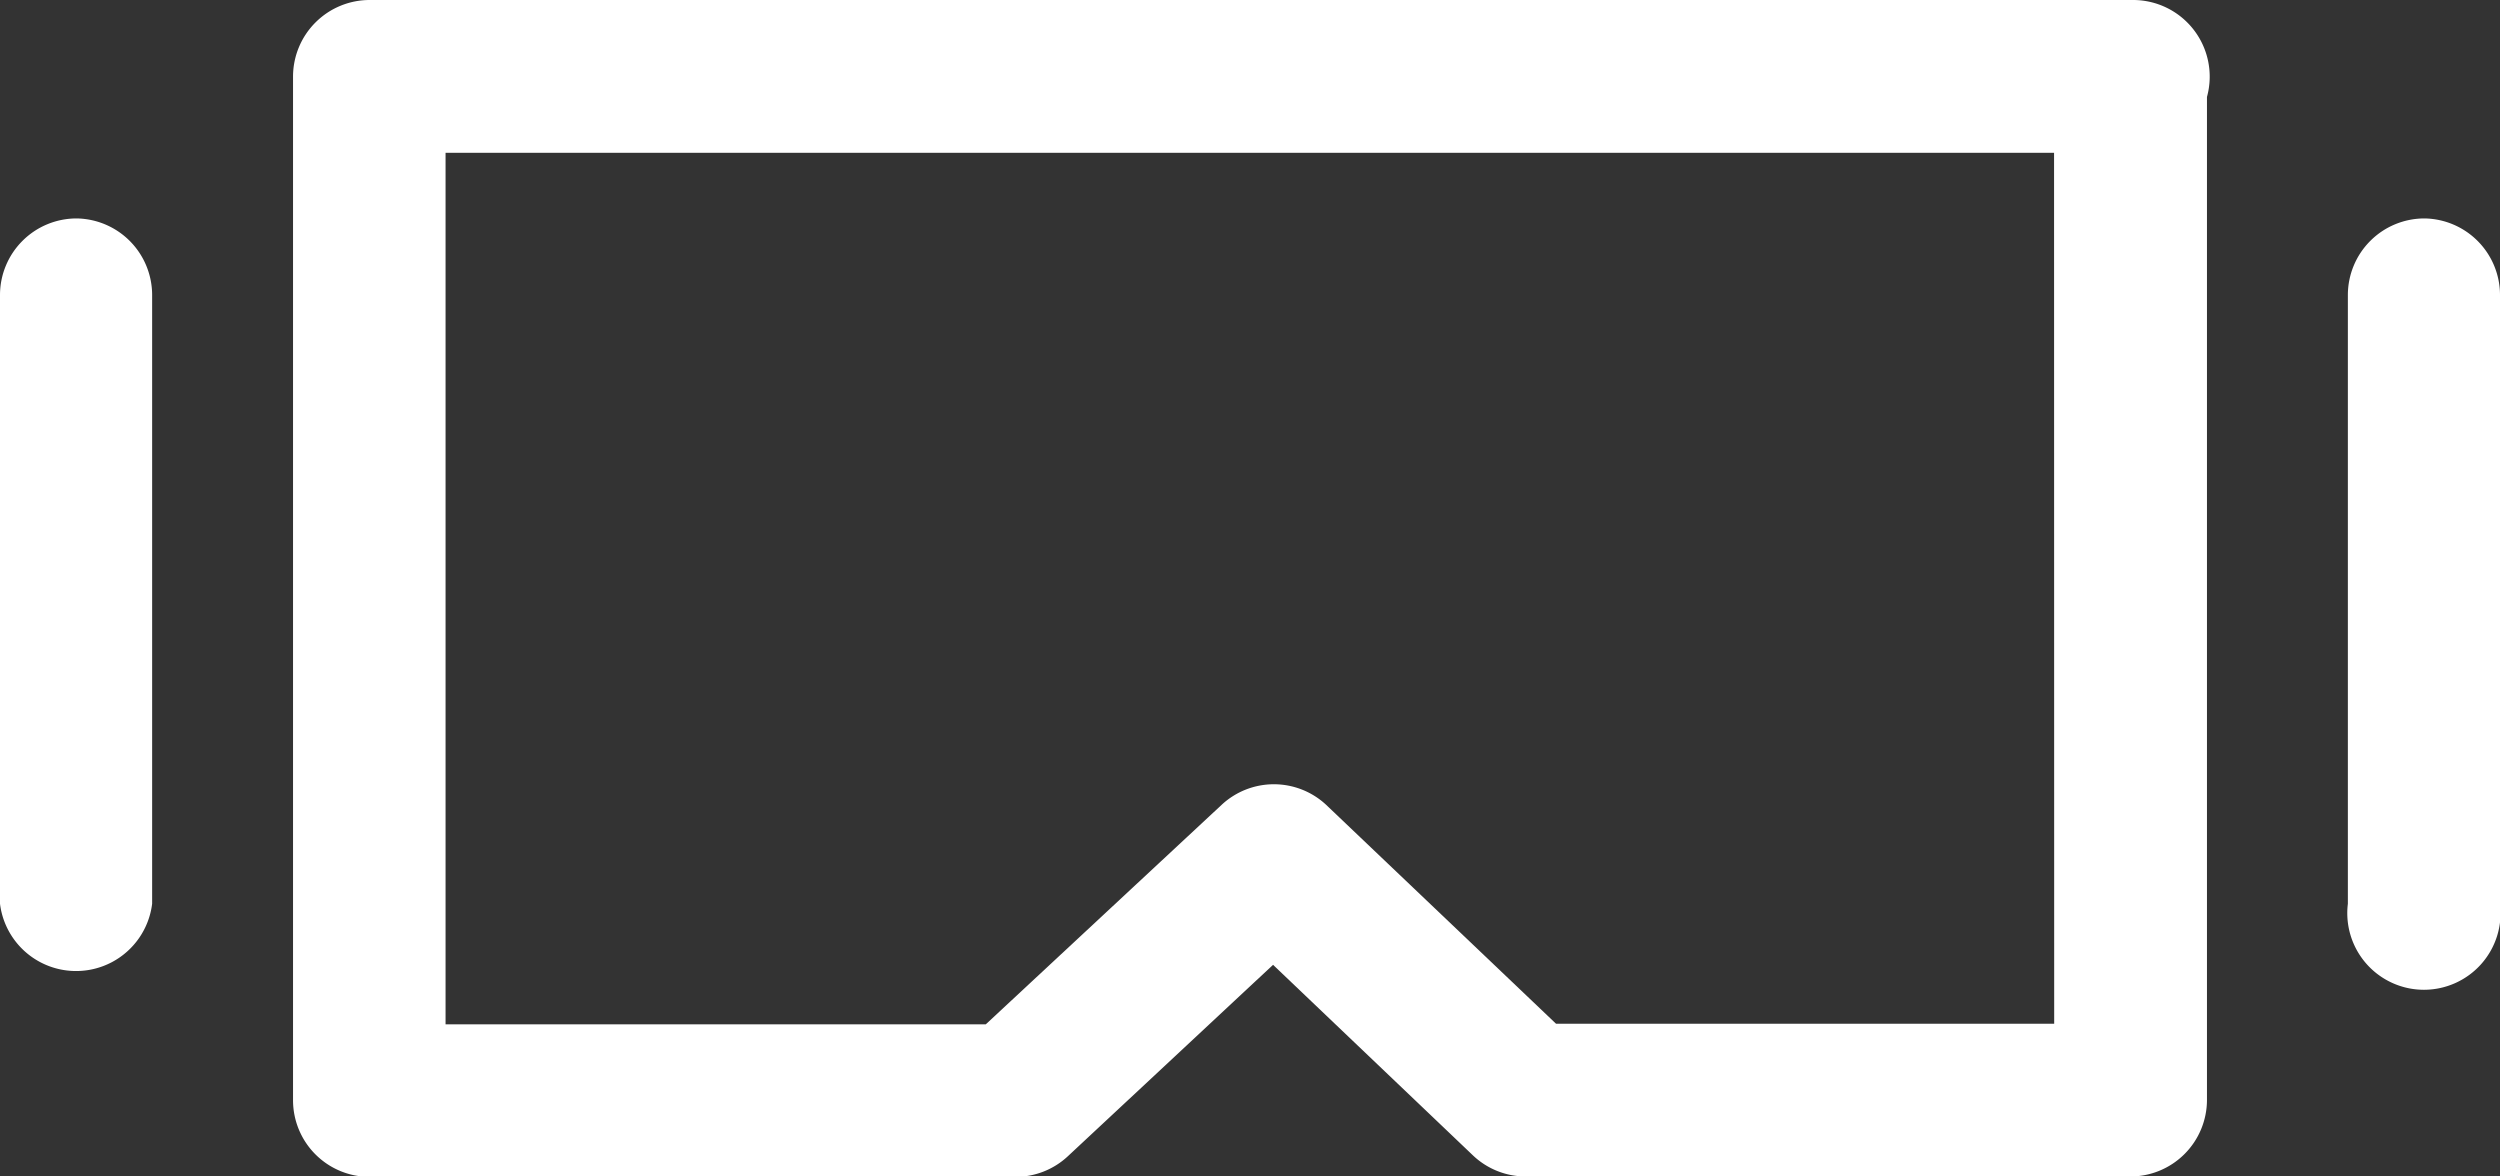
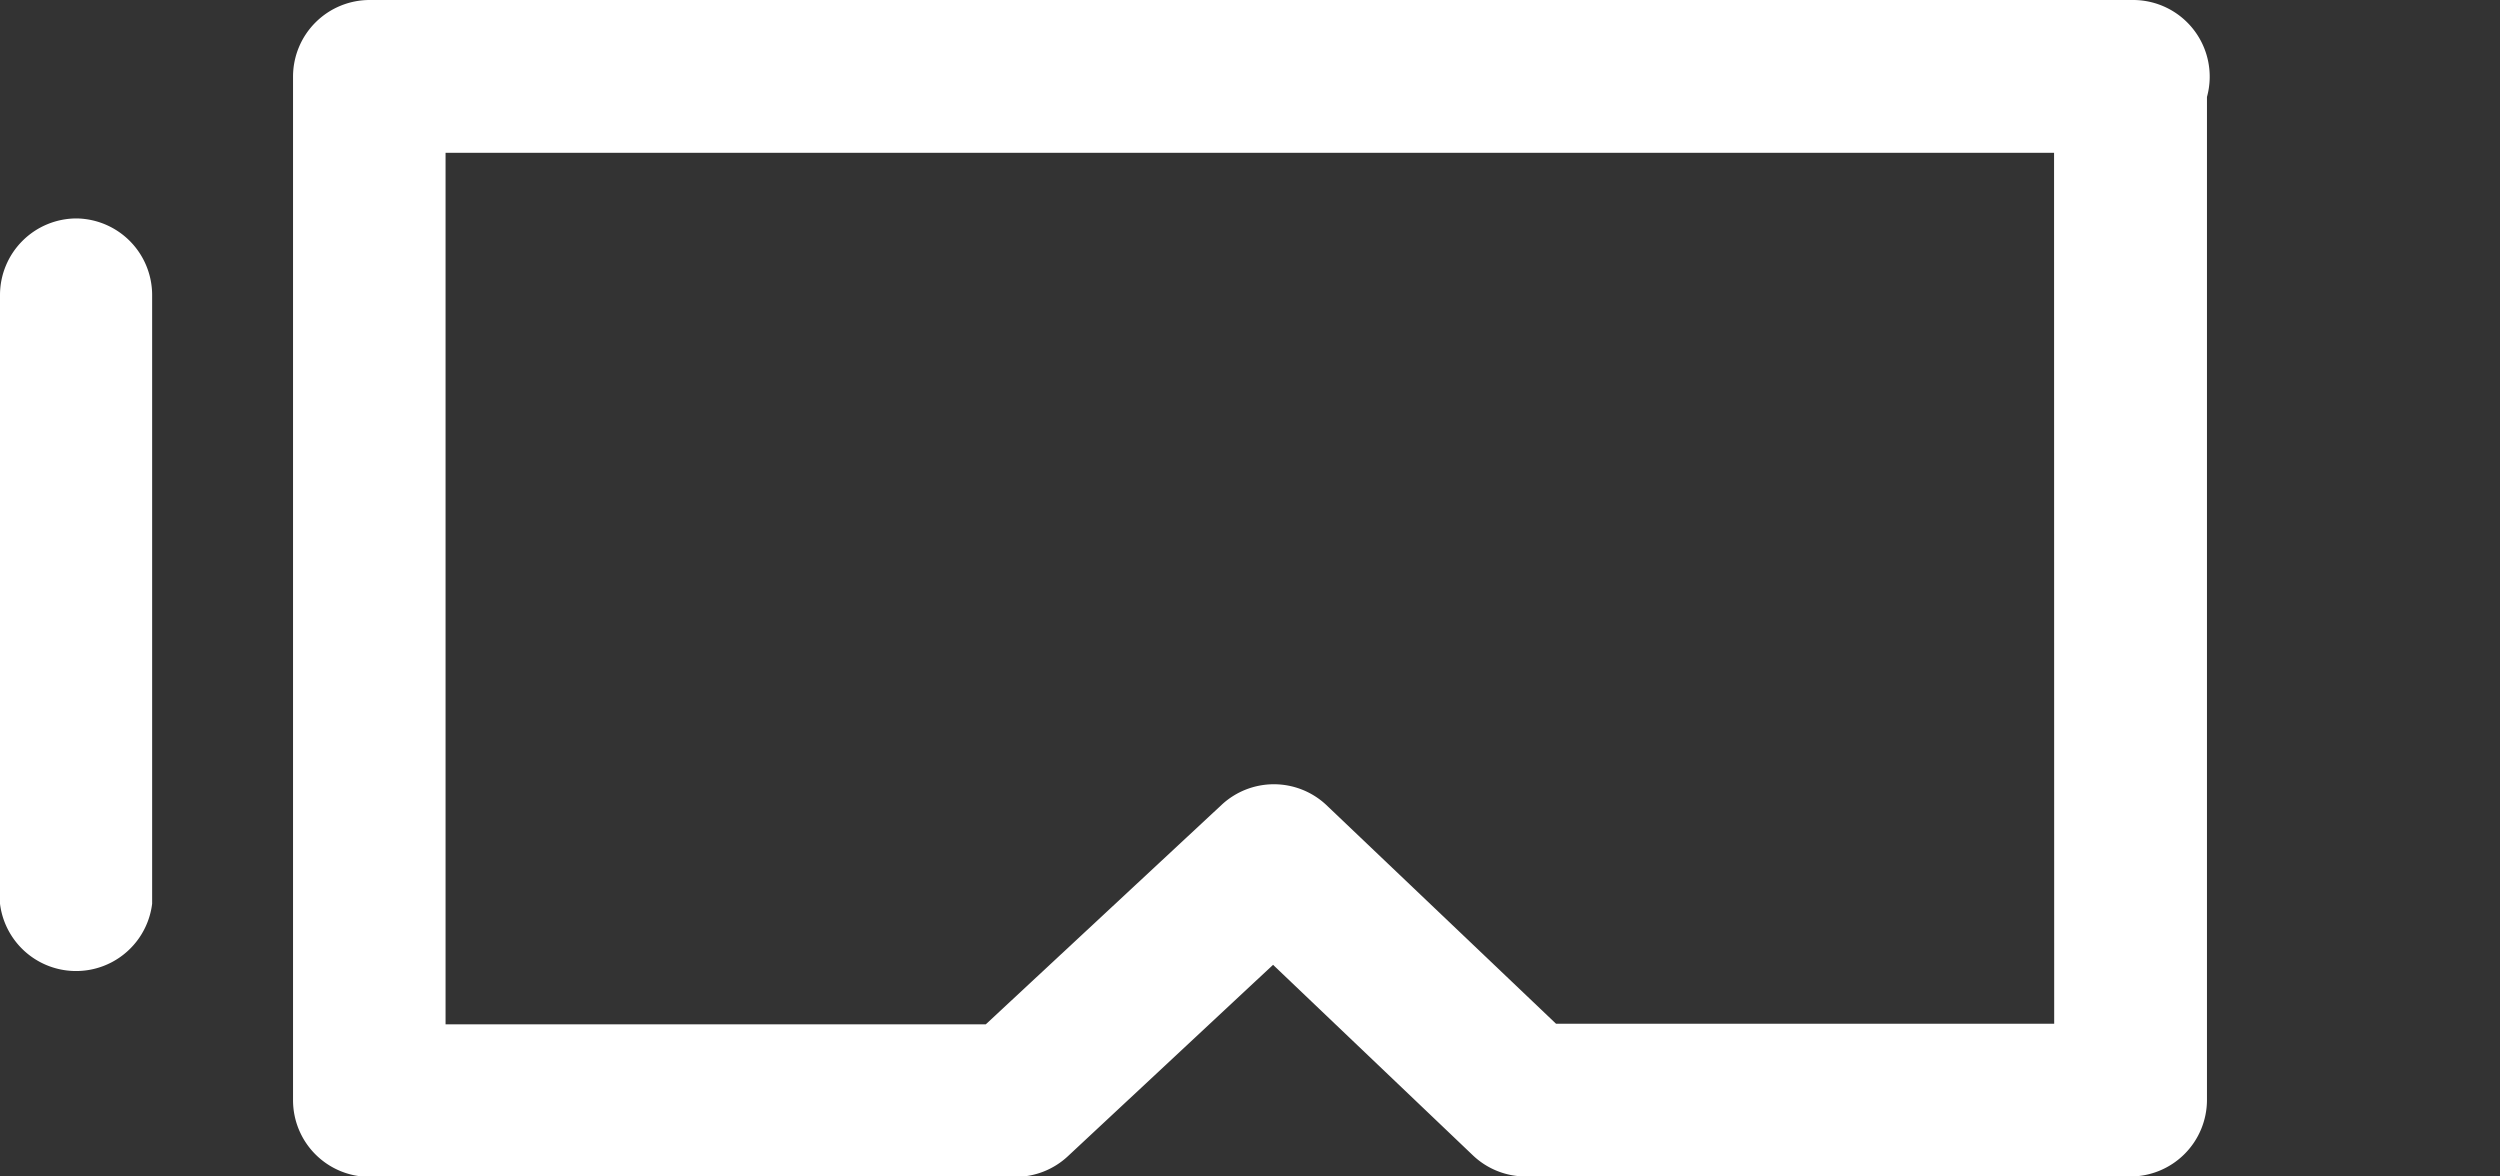
<svg xmlns="http://www.w3.org/2000/svg" width="19.571" height="9.206" viewBox="0 0 19.571 9.206">
  <rect x="0" y="0" width="19.571" height="9.206" fill="#333333" stroke="none" />
  <g id="AR_VR" data-name="AR/VR" transform="translate(-1062 -159.454)">
    <g id="Group_327" data-name="Group 327" transform="translate(1064.297 159.454)">
      <path id="Path_1264" data-name="Path 1264" d="M1089.9,159.454h-13.806a.6.6,0,0,0-.6.6v8.013a.6.6,0,0,0,.6.6h5.058a.6.6,0,0,0,.406-.16l1.608-1.5,1.566,1.493a.6.6,0,0,0,.411.164h4.734a.6.6,0,0,0,.6-.6v-7.851a.6.6,0,0,0-.573-.759Zm-.619,8.014h-3.9l-1.8-1.714a.6.6,0,0,0-.817,0l-1.847,1.719h-4.229v-6.823h12.592Z" transform="translate(-1075.497 -159.454)" fill="#fff" />
    </g>
    <g id="Group_328" data-name="Group 328" transform="translate(1062 161.164)">
      <path id="Path_1265" data-name="Path 1265" d="M1062.6,169.5a.6.6,0,0,0-.6.6v4.765a.6.6,0,0,0,1.191,0V170.1A.6.6,0,0,0,1062.6,169.5Z" transform="translate(-1062 -169.5)" fill="#fff" />
    </g>
    <g id="Group_329" data-name="Group 329" transform="translate(1080.38 161.164)">
-       <path id="Path_1266" data-name="Path 1266" d="M1170.6,169.5a.6.6,0,0,0-.6.6v4.765a.6.6,0,1,0,1.191,0V170.1A.6.6,0,0,0,1170.6,169.5Z" transform="translate(-1170 -169.5)" fill="#fff" />
-     </g>
+       </g>
  </g>
</svg>